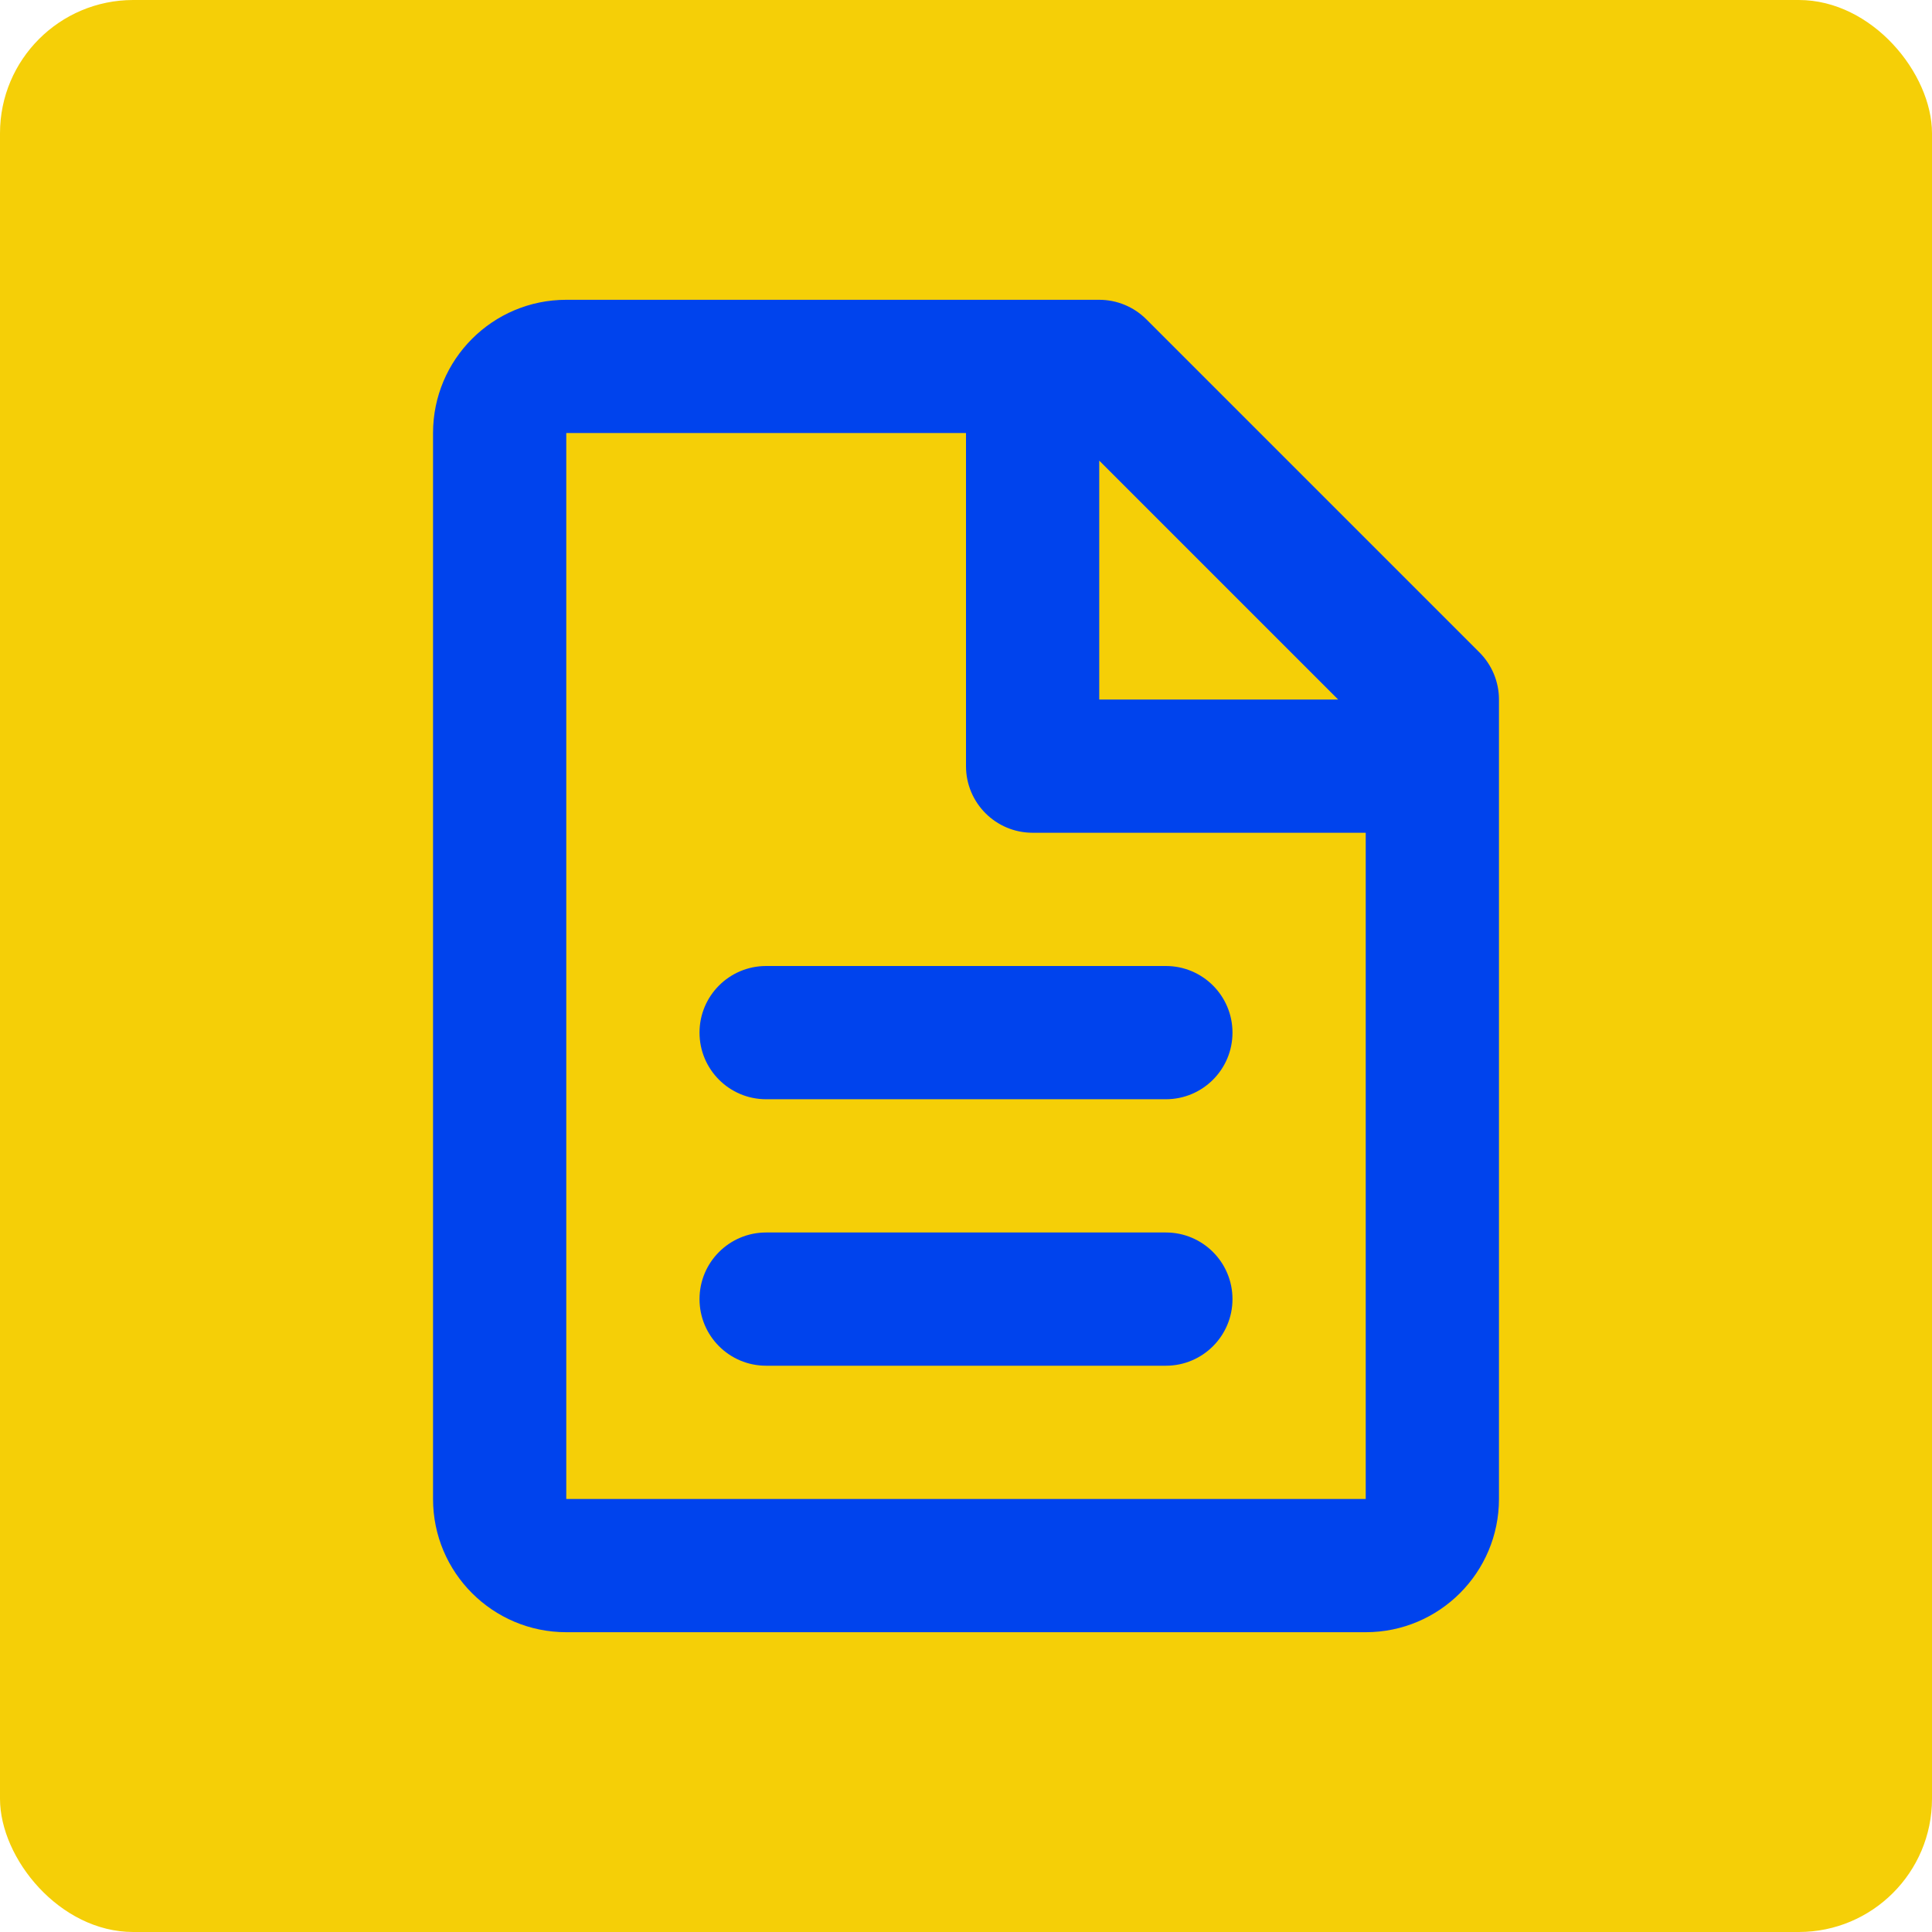
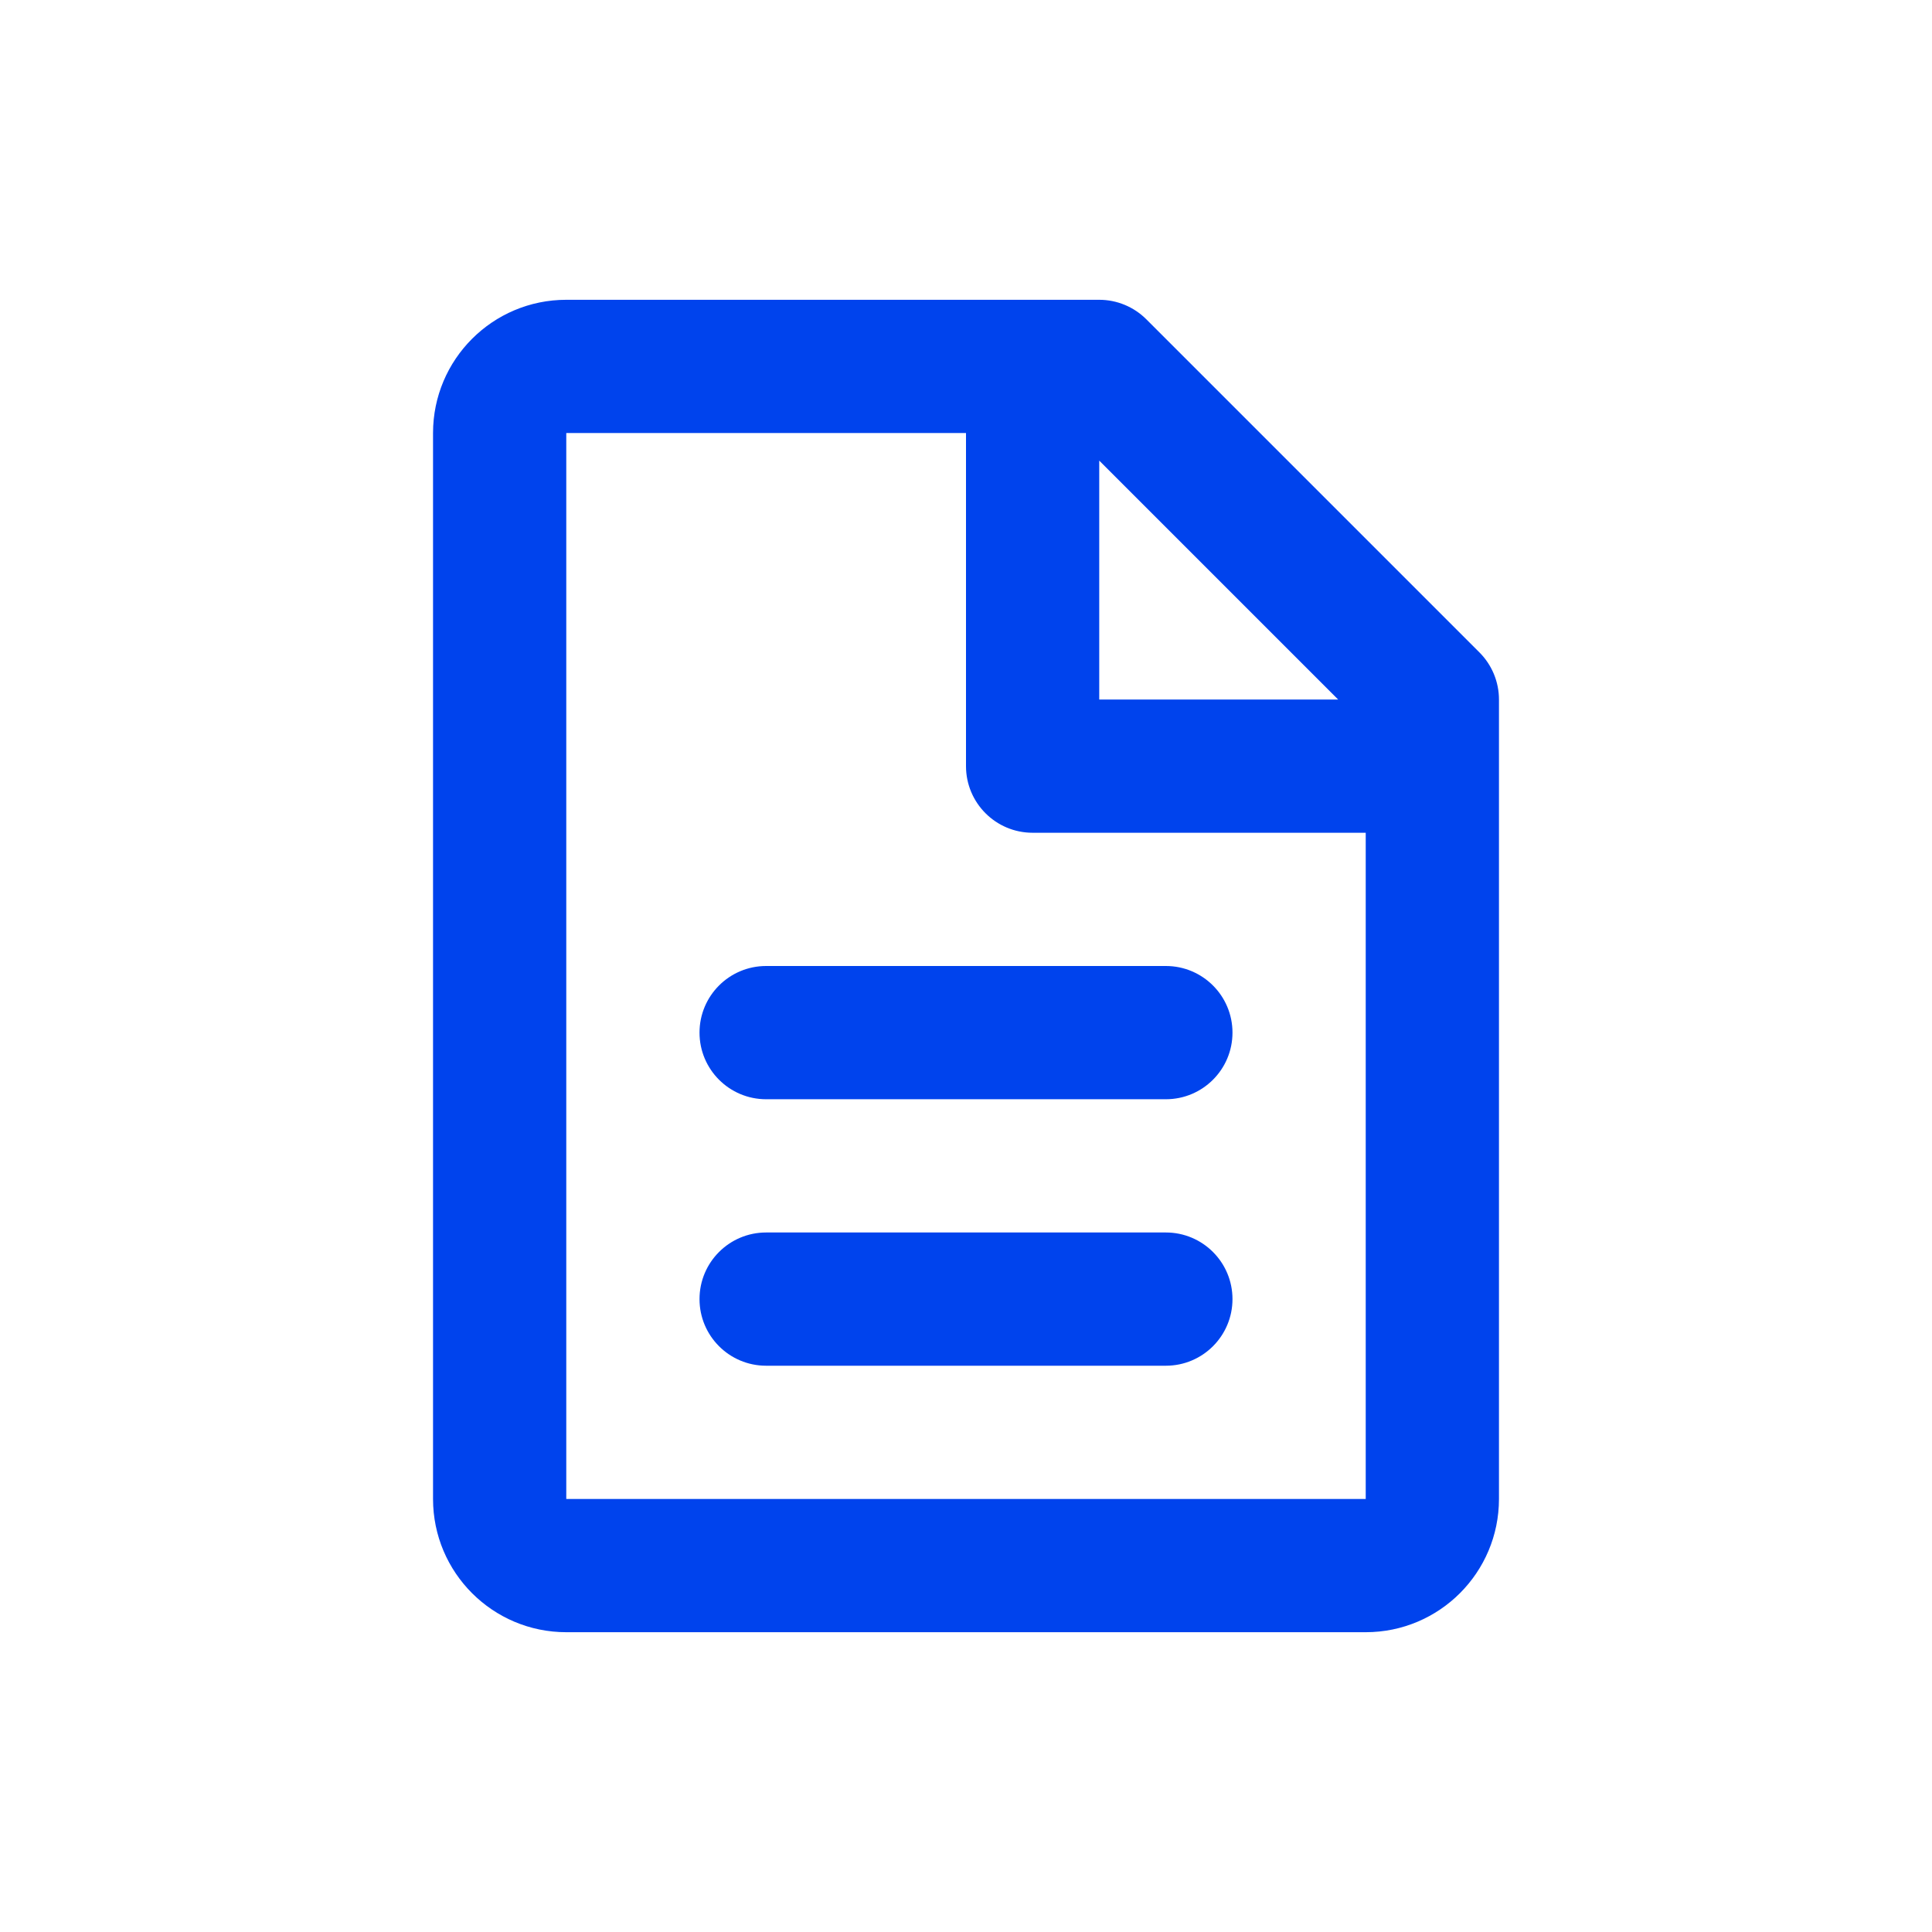
<svg xmlns="http://www.w3.org/2000/svg" width="58" height="58" viewBox="0 0 58 58" fill="none">
-   <rect width="58" height="58" rx="4" fill="#F5CF07" />
  <path d="M13 13C13 10.791 14.791 9 17 9H33C33.53 9 34.039 9.211 34.414 9.586L44.414 19.586C44.789 19.961 45 20.47 45 21V45C45 47.209 43.209 49 41 49H17C14.791 49 13 47.209 13 45V13ZM40.172 21L33 13.828V21H40.172ZM29 13L17 13V45H41V25H31C29.895 25 29 24.105 29 23V13ZM21 31C21 29.895 21.895 29 23 29H35C36.105 29 37 29.895 37 31C37 32.105 36.105 33 35 33H23C21.895 33 21 32.105 21 31ZM21 39C21 37.895 21.895 37 23 37H35C36.105 37 37 37.895 37 39C37 40.105 36.105 41 35 41H23C21.895 41 21 40.105 21 39Z" fill="#0043ED" />
</svg>